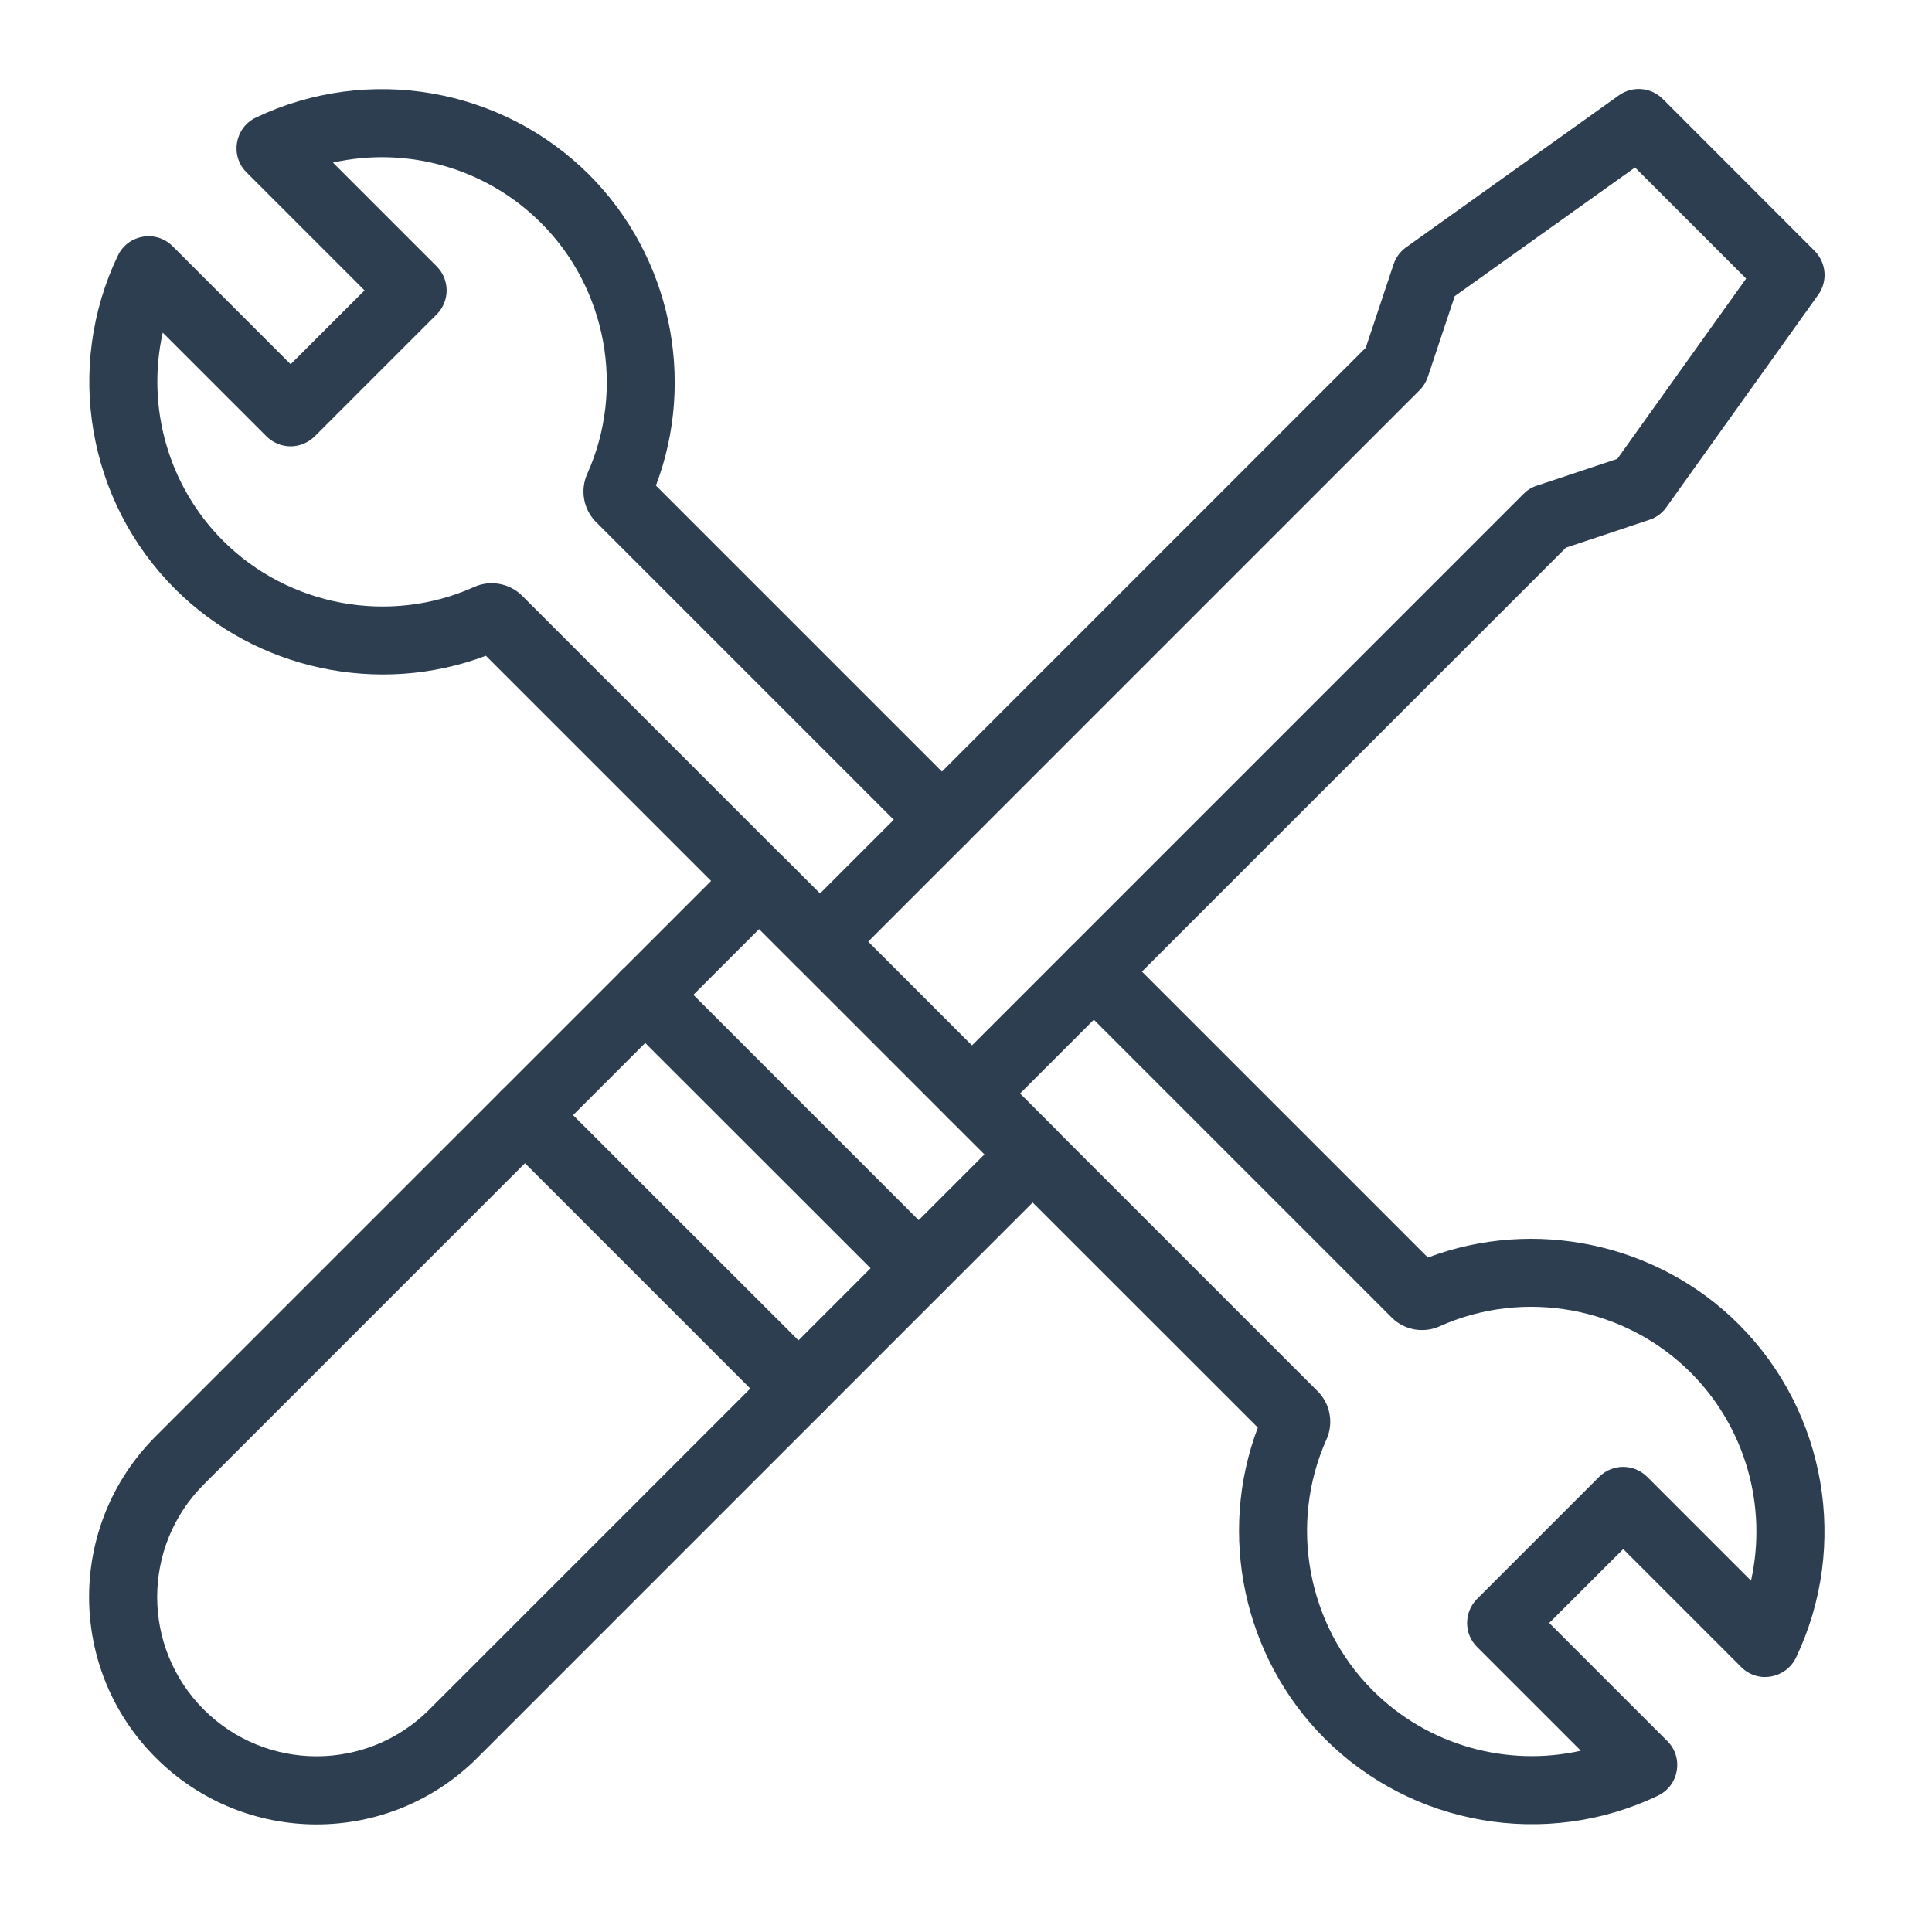
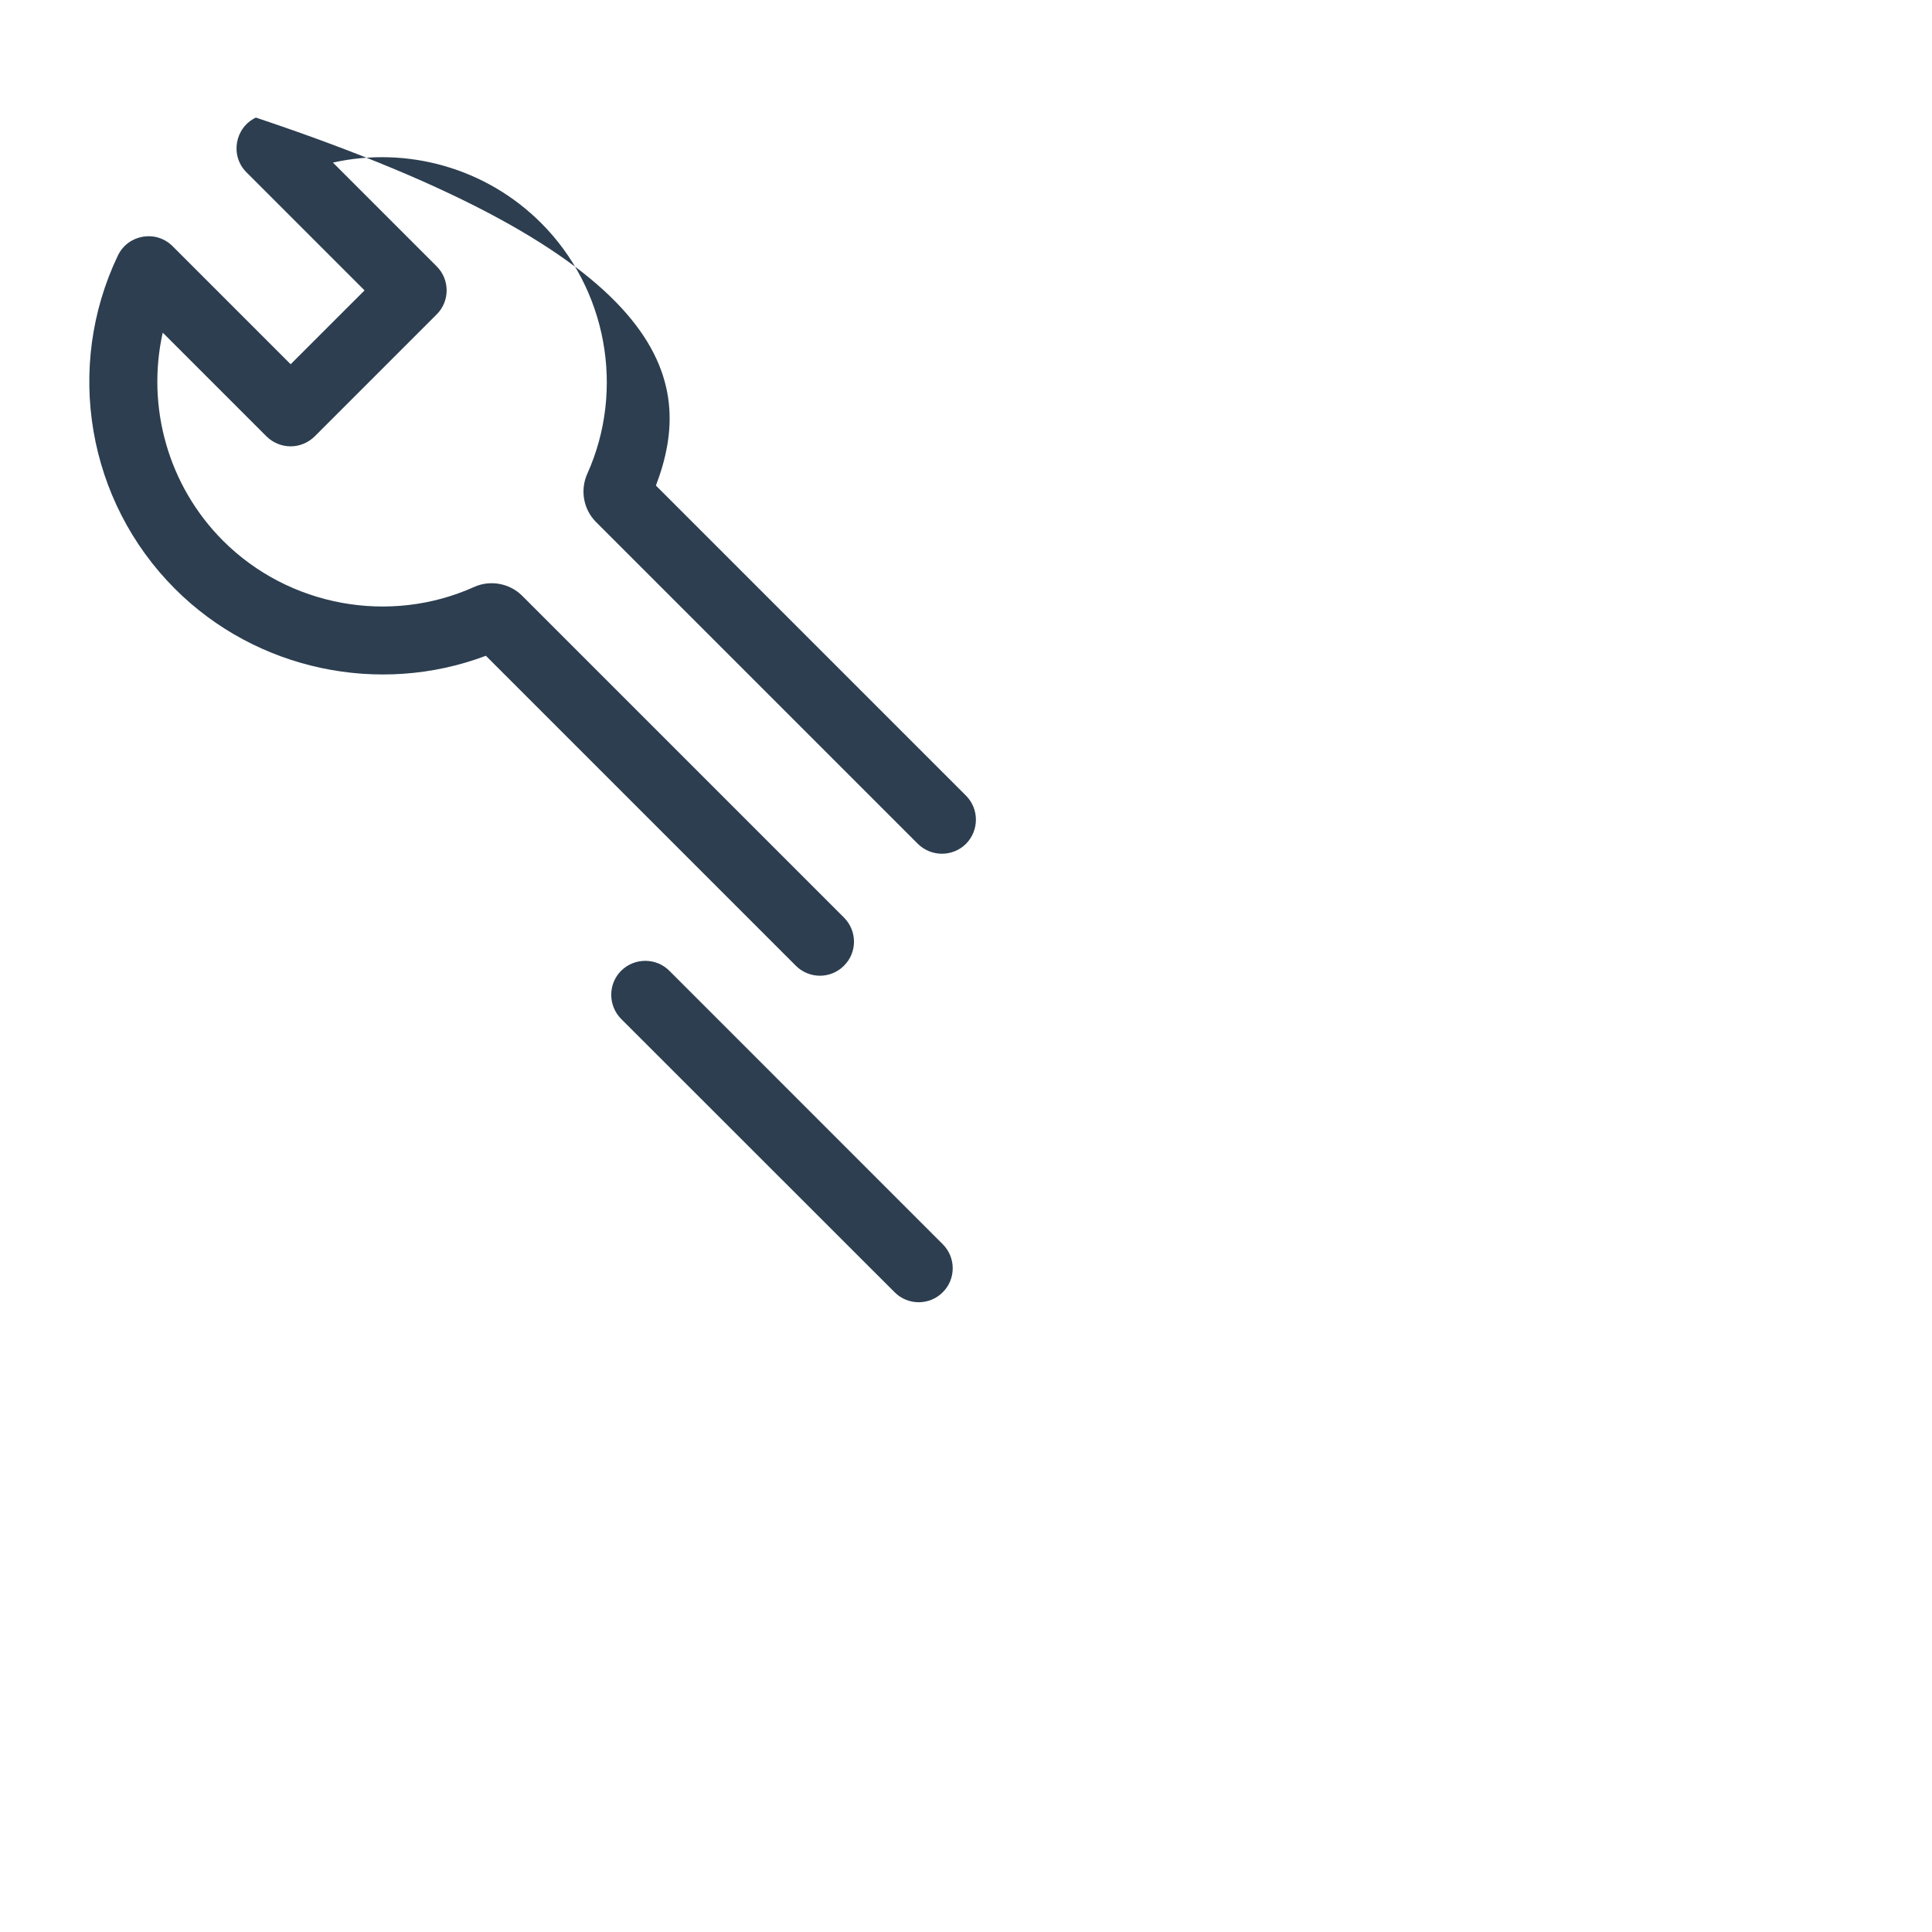
<svg xmlns="http://www.w3.org/2000/svg" width="70" zoomAndPan="magnify" viewBox="0 0 52.5 52.5" height="70" preserveAspectRatio="xMidYMid meet" version="1.0">
-   <path fill="#2c3e50" d="M 4.234 47.766 C 1.816 45.352 1.816 41.441 4.234 39.027 L 19.977 23.285 C 20.336 22.922 20.922 22.922 21.285 23.285 L 28.715 30.715 C 29.074 31.074 29.074 31.66 28.715 32.023 L 12.973 47.766 C 10.559 50.18 6.648 50.18 4.234 47.766 Z M 20.629 25.246 L 5.539 40.336 C 3.848 42.027 3.848 44.766 5.539 46.457 C 7.234 48.148 9.973 48.148 11.664 46.457 L 26.754 31.367 Z M 20.629 25.246 " fill-opacity="1" fill-rule="nonzero" />
  <path fill="#2c3e50" d="M 24.312 35.117 L 16.879 27.688 C 16.52 27.324 16.52 26.738 16.879 26.379 C 17.242 26.02 17.828 26.02 18.188 26.379 L 25.617 33.809 C 25.98 34.172 25.98 34.758 25.617 35.117 C 25.258 35.477 24.672 35.477 24.312 35.117 Z M 24.312 35.117 " fill-opacity="1" fill-rule="nonzero" />
-   <path fill="#2c3e50" d="M 21.043 38.387 L 13.613 30.957 C 13.25 30.594 13.25 30.008 13.613 29.648 C 13.973 29.285 14.559 29.285 14.918 29.648 L 22.352 37.078 C 22.711 37.438 22.711 38.023 22.352 38.387 C 21.988 38.746 21.402 38.746 21.043 38.387 Z M 21.043 38.387 " fill-opacity="1" fill-rule="nonzero" />
-   <path fill="#2c3e50" d="M 25.754 30.371 L 21.629 26.242 C 21.266 25.883 21.266 25.297 21.629 24.934 L 37.113 9.449 L 37.871 7.176 C 37.934 6.992 38.051 6.832 38.211 6.719 L 43.992 2.59 C 44.359 2.328 44.863 2.367 45.184 2.688 L 49.309 6.816 C 49.629 7.137 49.672 7.641 49.41 8.008 L 45.281 13.785 C 45.168 13.945 45.004 14.066 44.82 14.125 L 42.551 14.883 L 27.062 30.371 C 26.703 30.73 26.117 30.734 25.754 30.371 Z M 23.59 25.59 L 26.41 28.41 L 41.398 13.422 C 41.5 13.32 41.621 13.242 41.758 13.199 L 43.949 12.469 L 47.449 7.57 L 44.43 4.551 L 39.531 8.047 L 38.801 10.238 C 38.754 10.375 38.68 10.5 38.578 10.602 Z M 23.59 25.59 " fill-opacity="1" fill-rule="nonzero" />
-   <path fill="#2c3e50" d="M 35.996 47.242 C 33.785 45.031 33.082 41.691 34.18 38.793 L 25.754 30.371 C 25.395 30.012 25.395 29.426 25.754 29.062 C 26.117 28.703 26.703 28.703 27.062 29.062 L 35.812 37.812 C 36.152 38.156 36.242 38.676 36.047 39.113 C 35.016 41.406 35.52 44.152 37.301 45.934 C 38.801 47.434 40.949 48.023 42.957 47.574 L 40.137 44.754 C 39.777 44.395 39.777 43.809 40.137 43.449 L 43.453 40.133 C 43.816 39.77 44.398 39.77 44.762 40.133 L 47.582 42.953 C 48.031 40.941 47.438 38.793 45.941 37.297 C 44.156 35.512 41.414 35.008 39.117 36.043 C 38.684 36.238 38.164 36.145 37.824 35.809 L 29.07 27.055 C 28.707 26.695 28.707 26.109 29.07 25.75 C 29.43 25.387 30.016 25.387 30.379 25.75 L 38.801 34.172 C 41.699 33.078 45.039 33.777 47.25 35.988 C 49.629 38.367 50.254 42.008 48.805 45.043 C 48.527 45.617 47.766 45.754 47.316 45.301 L 44.109 42.094 L 42.098 44.102 L 45.305 47.309 C 45.758 47.758 45.629 48.52 45.051 48.797 C 42 50.254 38.363 49.613 35.996 47.242 Z M 35.996 47.242 " fill-opacity="1" fill-rule="nonzero" />
-   <path fill="#2c3e50" d="M 21.625 26.242 L 13.203 17.82 C 10.305 18.914 6.965 18.211 4.758 16.004 C 2.375 13.625 1.75 9.984 3.203 6.945 C 3.477 6.371 4.238 6.238 4.691 6.691 L 7.898 9.898 L 9.906 7.891 L 6.699 4.684 C 6.246 4.234 6.379 3.469 6.953 3.195 C 9.992 1.746 13.629 2.371 16.012 4.75 C 18.219 6.961 18.922 10.301 17.824 13.195 L 26.25 21.621 C 26.609 21.98 26.609 22.566 26.25 22.93 C 25.887 23.289 25.305 23.289 24.941 22.93 L 16.191 14.18 C 15.852 13.836 15.762 13.316 15.957 12.879 C 16.992 10.582 16.488 7.84 14.703 6.059 C 13.203 4.559 11.059 3.969 9.047 4.418 L 11.867 7.238 C 12.227 7.598 12.227 8.184 11.867 8.543 L 8.551 11.859 C 8.375 12.031 8.141 12.129 7.898 12.129 C 7.652 12.129 7.418 12.031 7.242 11.859 L 4.422 9.039 C 3.973 11.051 4.566 13.199 6.062 14.695 C 7.848 16.48 10.59 16.984 12.887 15.949 C 13.32 15.754 13.84 15.848 14.18 16.18 L 22.934 24.934 C 23.297 25.297 23.297 25.883 22.934 26.242 C 22.574 26.605 21.988 26.605 21.625 26.242 Z M 21.625 26.242 " fill-opacity="1" fill-rule="nonzero" />
+   <path fill="#2c3e50" d="M 21.625 26.242 L 13.203 17.82 C 10.305 18.914 6.965 18.211 4.758 16.004 C 2.375 13.625 1.75 9.984 3.203 6.945 C 3.477 6.371 4.238 6.238 4.691 6.691 L 7.898 9.898 L 9.906 7.891 L 6.699 4.684 C 6.246 4.234 6.379 3.469 6.953 3.195 C 18.219 6.961 18.922 10.301 17.824 13.195 L 26.25 21.621 C 26.609 21.98 26.609 22.566 26.25 22.93 C 25.887 23.289 25.305 23.289 24.941 22.93 L 16.191 14.18 C 15.852 13.836 15.762 13.316 15.957 12.879 C 16.992 10.582 16.488 7.84 14.703 6.059 C 13.203 4.559 11.059 3.969 9.047 4.418 L 11.867 7.238 C 12.227 7.598 12.227 8.184 11.867 8.543 L 8.551 11.859 C 8.375 12.031 8.141 12.129 7.898 12.129 C 7.652 12.129 7.418 12.031 7.242 11.859 L 4.422 9.039 C 3.973 11.051 4.566 13.199 6.062 14.695 C 7.848 16.48 10.59 16.984 12.887 15.949 C 13.32 15.754 13.84 15.848 14.18 16.18 L 22.934 24.934 C 23.297 25.297 23.297 25.883 22.934 26.242 C 22.574 26.605 21.988 26.605 21.625 26.242 Z M 21.625 26.242 " fill-opacity="1" fill-rule="nonzero" />
</svg>